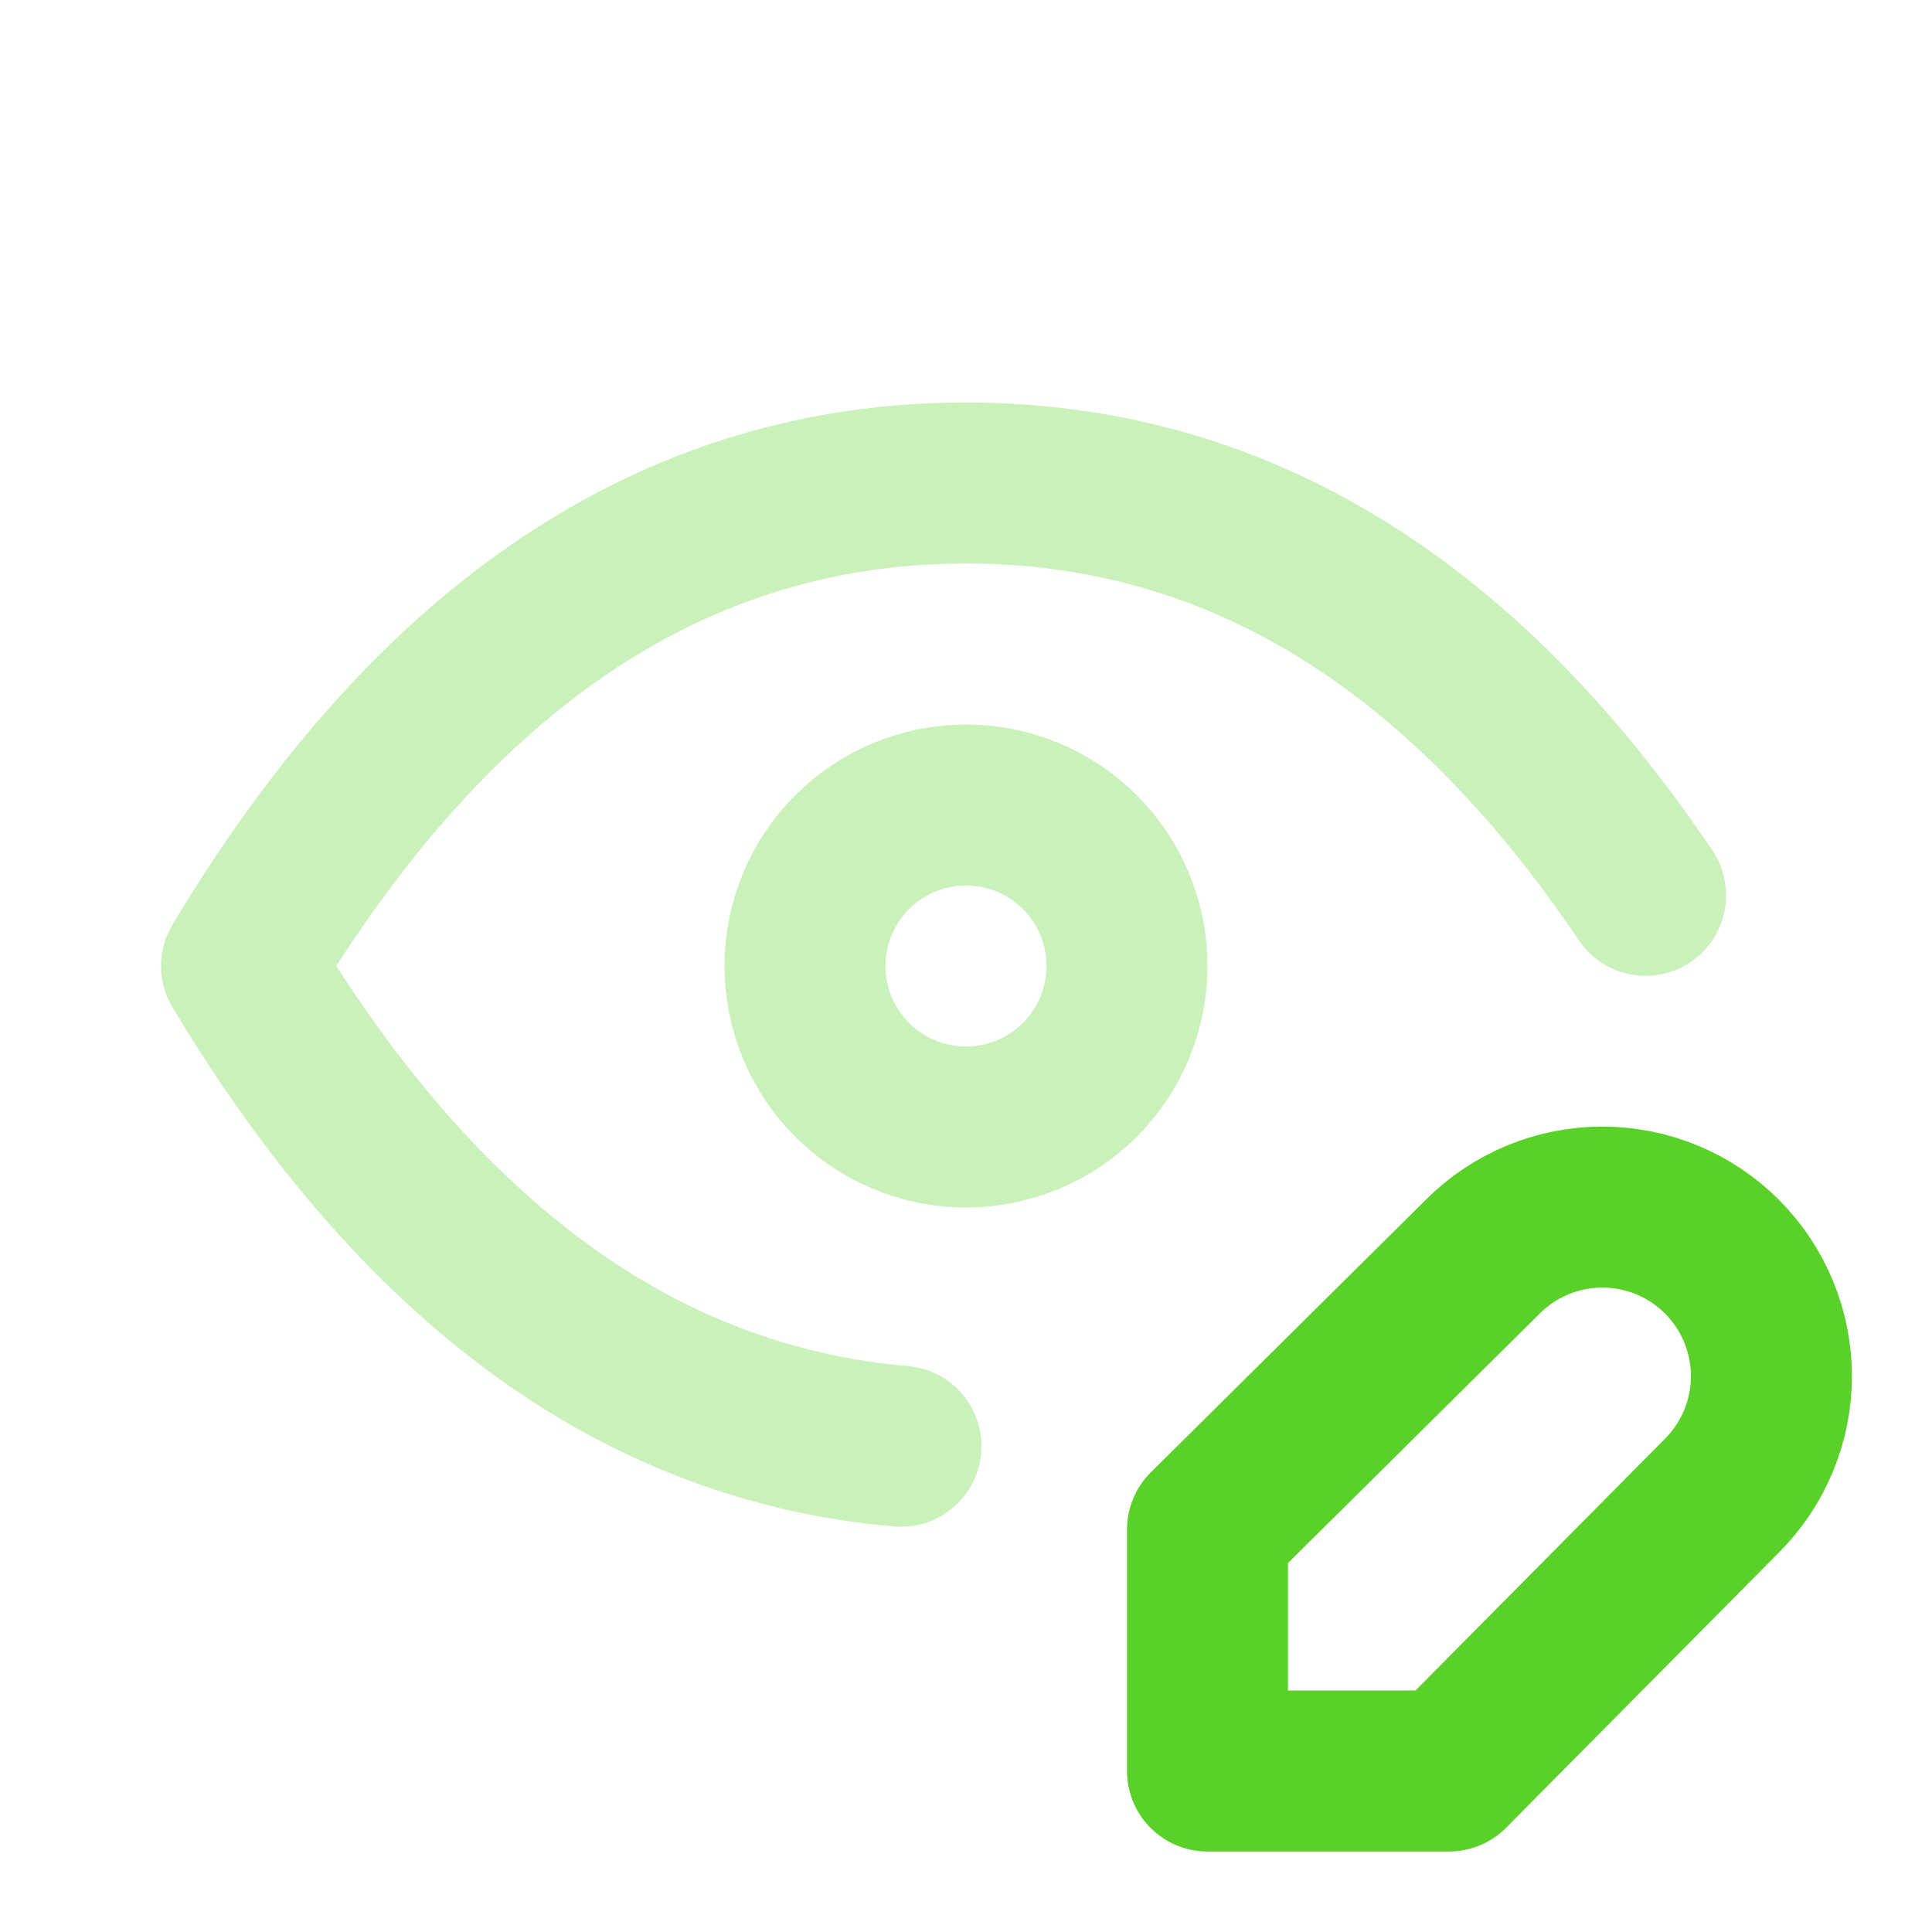
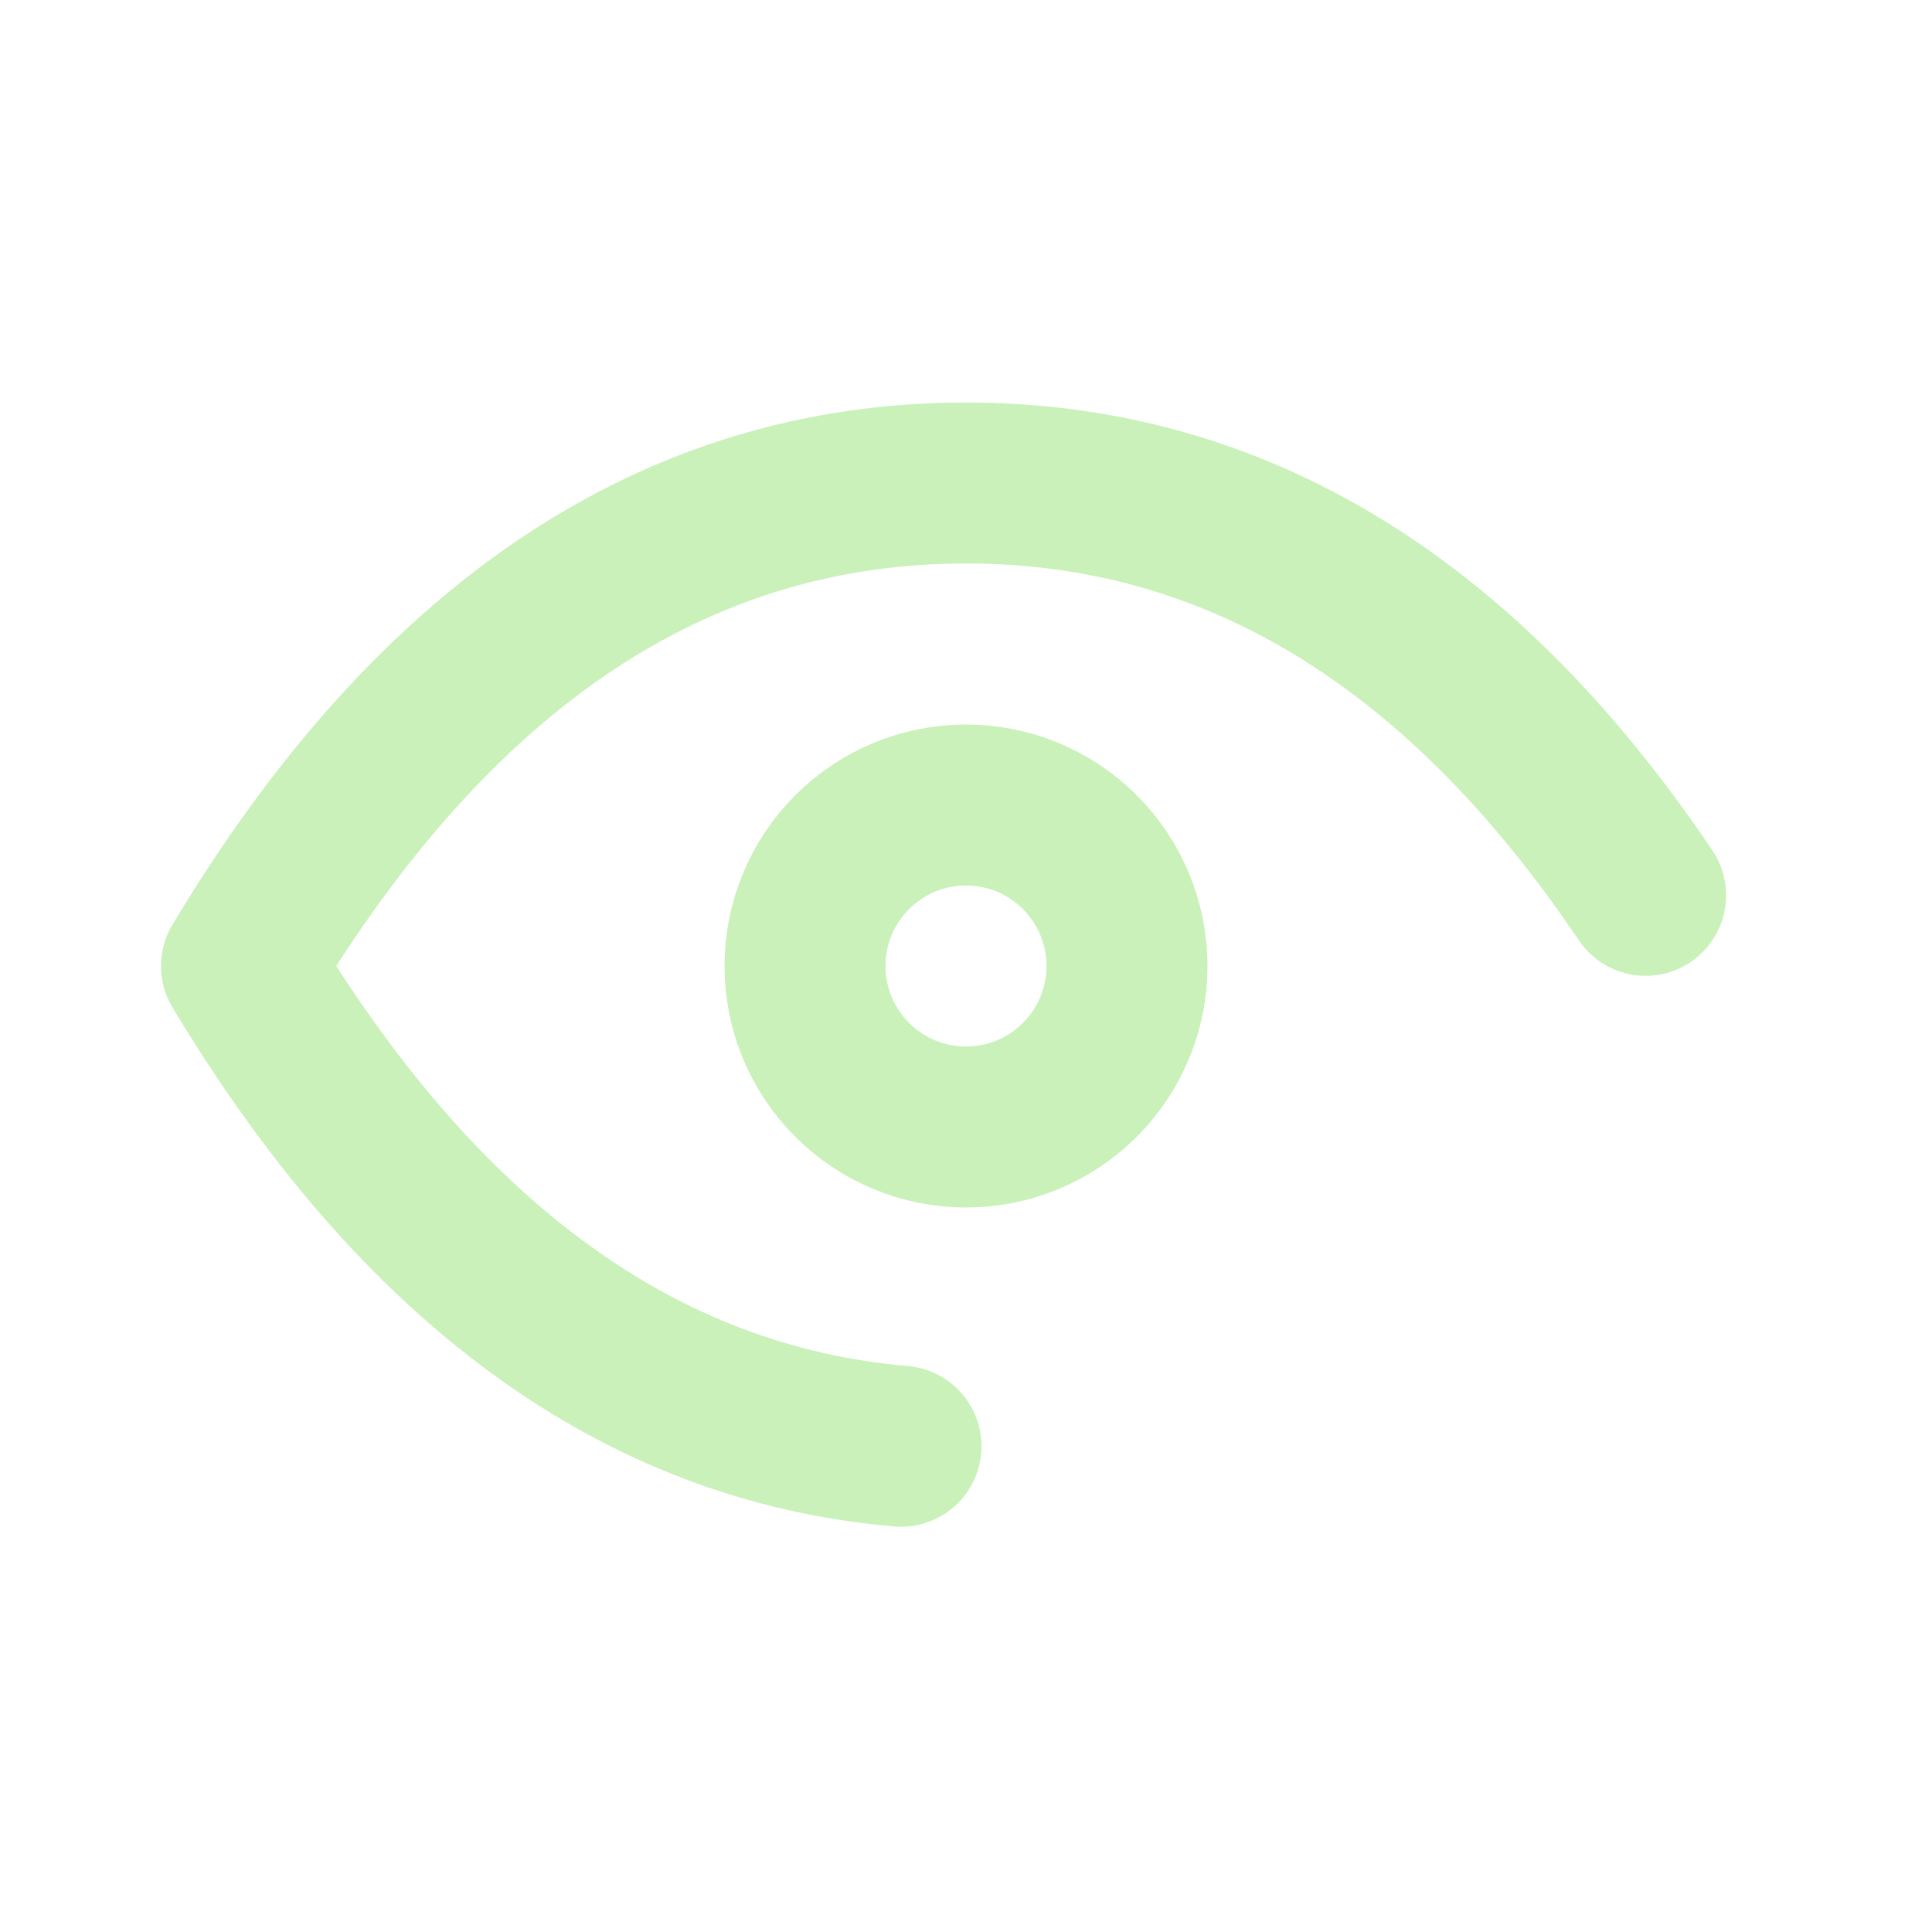
<svg xmlns="http://www.w3.org/2000/svg" width="36" height="36" viewBox="0 0 36 36" fill="none">
  <g clip-path="url(#clip0_1733_125411)">
    <path opacity="0.32" d="M15 18C15 18.796 15.316 19.559 15.879 20.121C16.441 20.684 17.204 21 18 21C18.796 21 19.559 20.684 20.121 20.121C20.684 19.559 21 18.796 21 18C21 17.204 20.684 16.441 20.121 15.879C19.559 15.316 18.796 15 18 15C17.204 15 16.441 15.316 15.879 15.879C15.316 16.441 15 17.204 15 18Z" stroke="#59D128" stroke-width="3" stroke-linecap="round" stroke-linejoin="round" />
    <path opacity="0.32" d="M16.788 26.949C11.925 26.529 7.83 23.546 4.5 18C8.1 12 12.6 9 18 9C22.989 9 27.21 11.56 30.663 16.683" stroke="#59D128" stroke-width="3" stroke-linecap="round" stroke-linejoin="round" />
-     <path d="M27.63 23.415C27.922 23.122 28.27 22.89 28.652 22.732C29.034 22.574 29.444 22.492 29.858 22.492C30.271 22.492 30.681 22.574 31.063 22.732C31.445 22.89 31.793 23.122 32.085 23.415C32.377 23.707 32.61 24.055 32.768 24.437C32.926 24.819 33.008 25.229 33.008 25.642C33.008 26.056 32.926 26.466 32.768 26.848C32.61 27.23 32.377 27.577 32.085 27.87L27 33H22.5V28.5L27.63 23.415Z" stroke="#59D128" stroke-width="3" stroke-linecap="round" stroke-linejoin="round" />
  </g>
  <defs>
    <clipPath id="clip0_1733_125411">
      <rect width="36" height="36" fill="white" />
    </clipPath>
  </defs>
</svg>